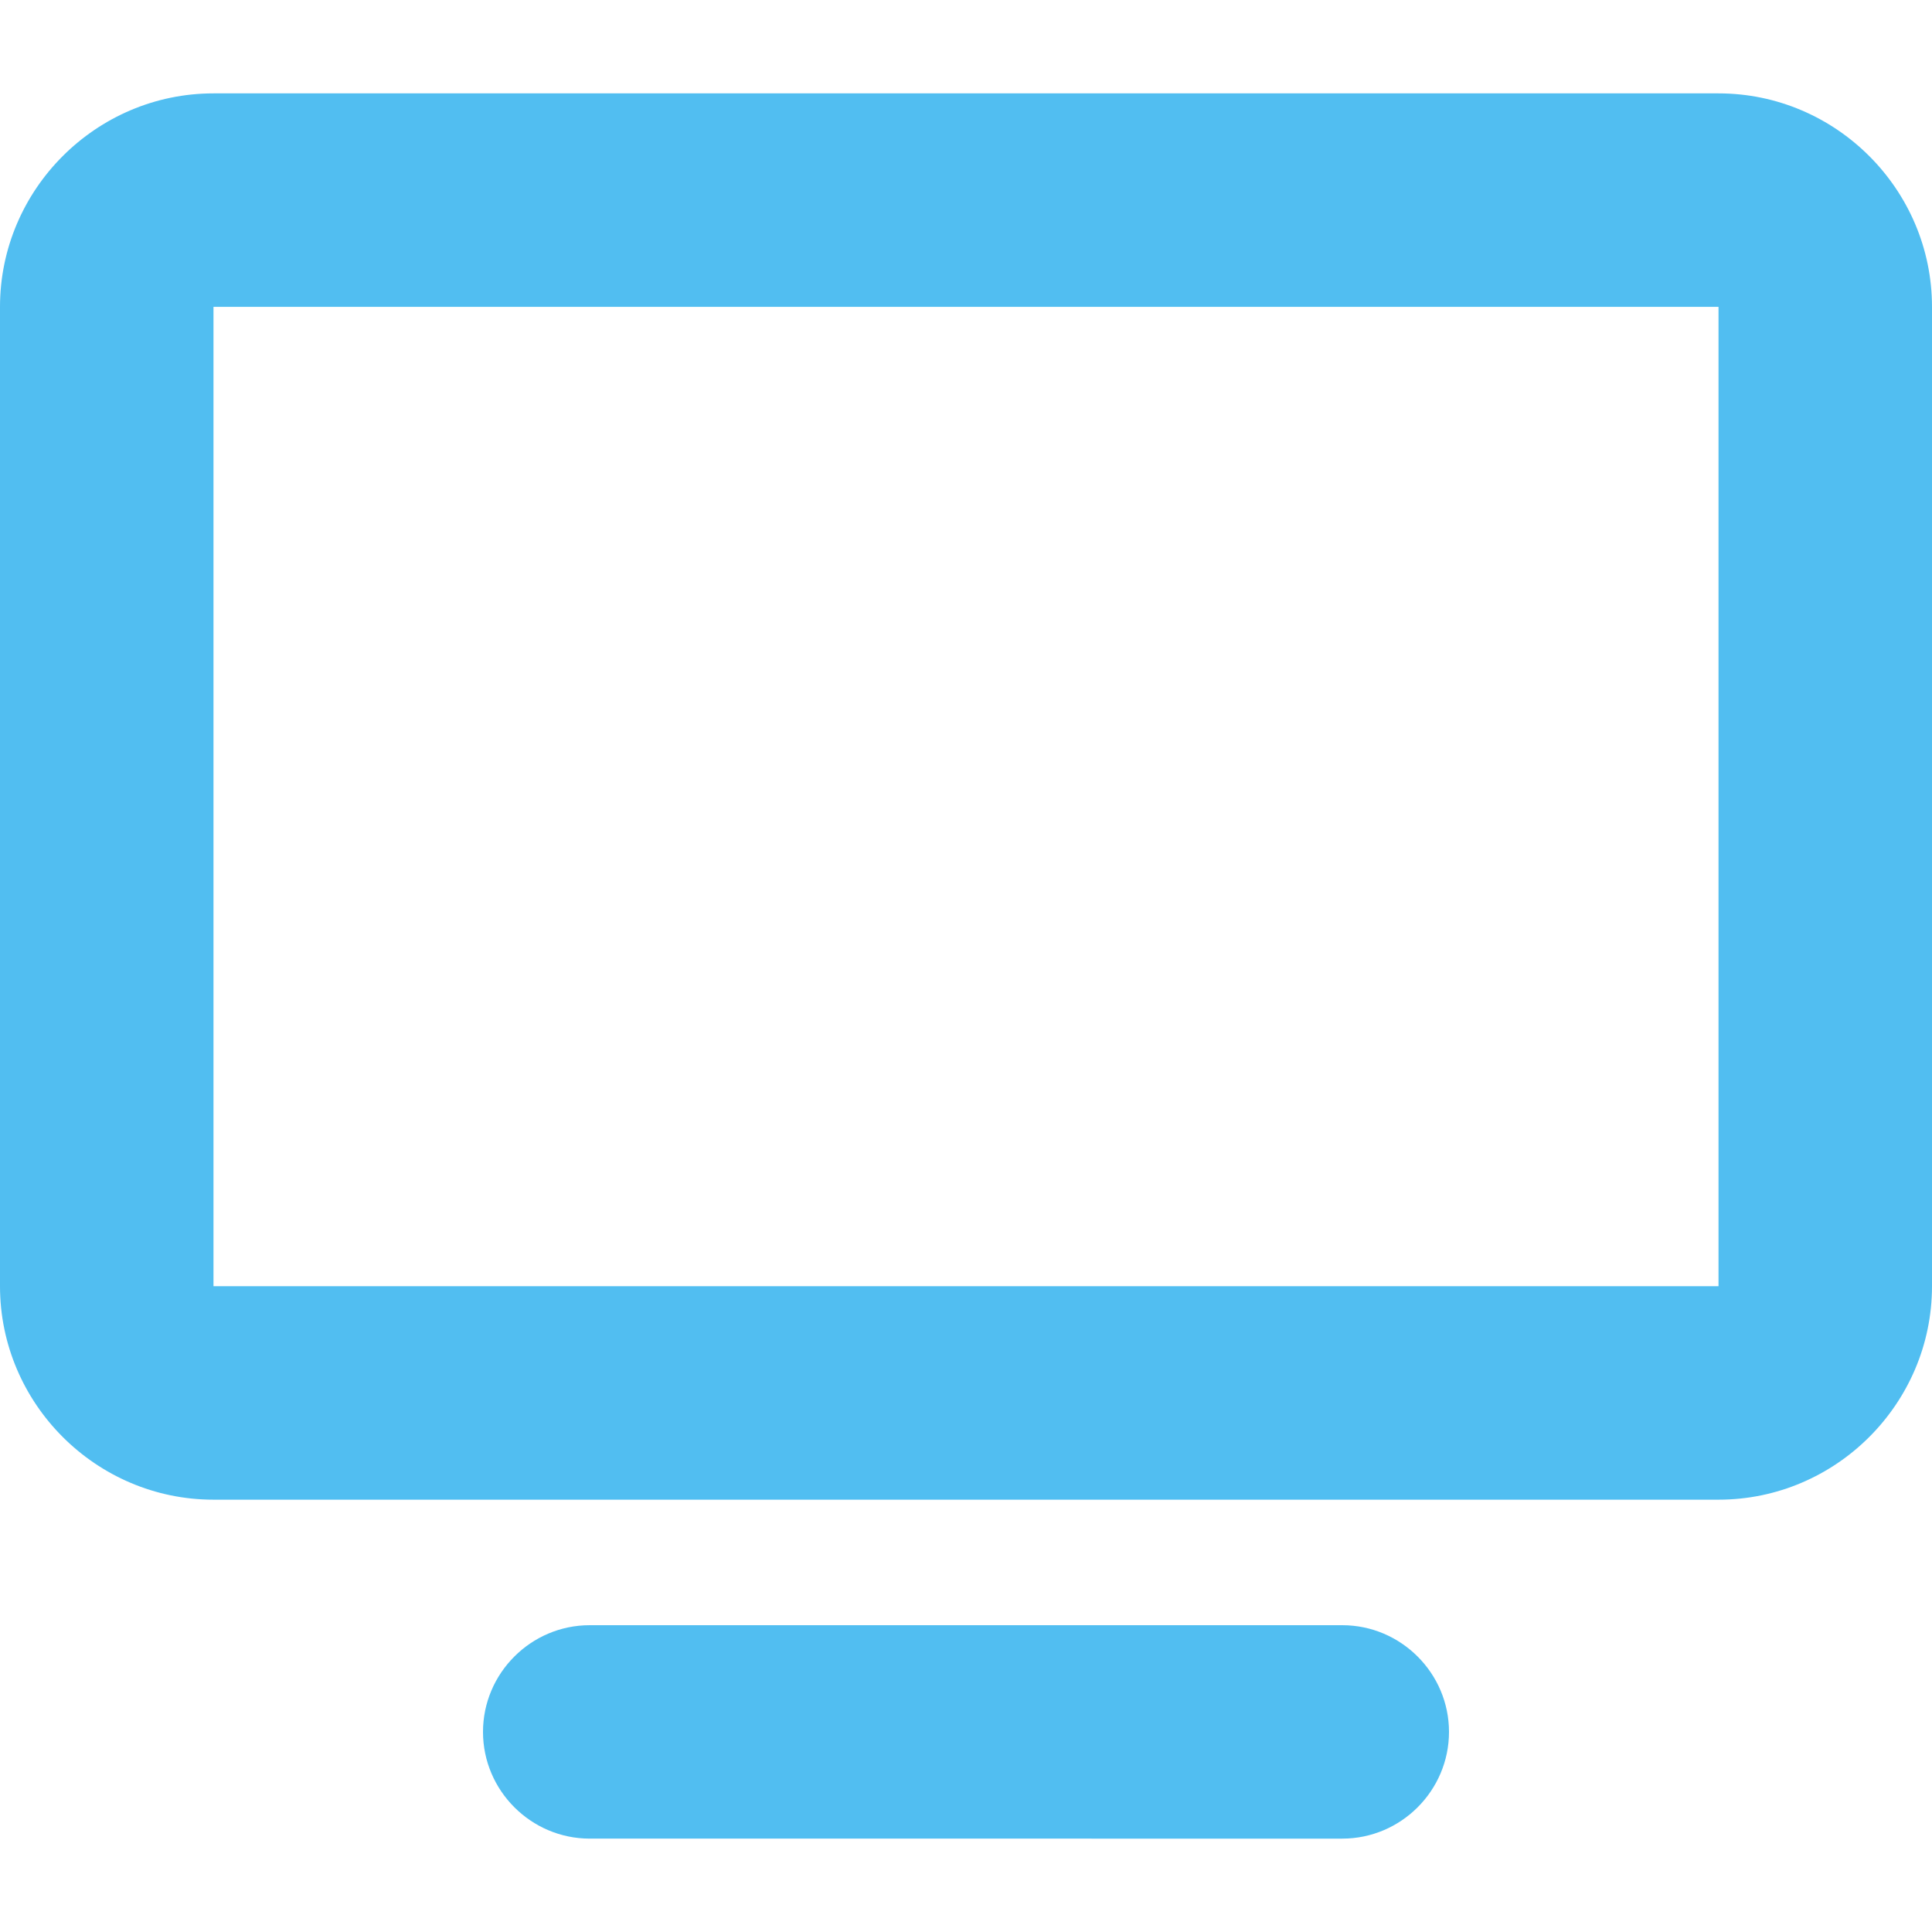
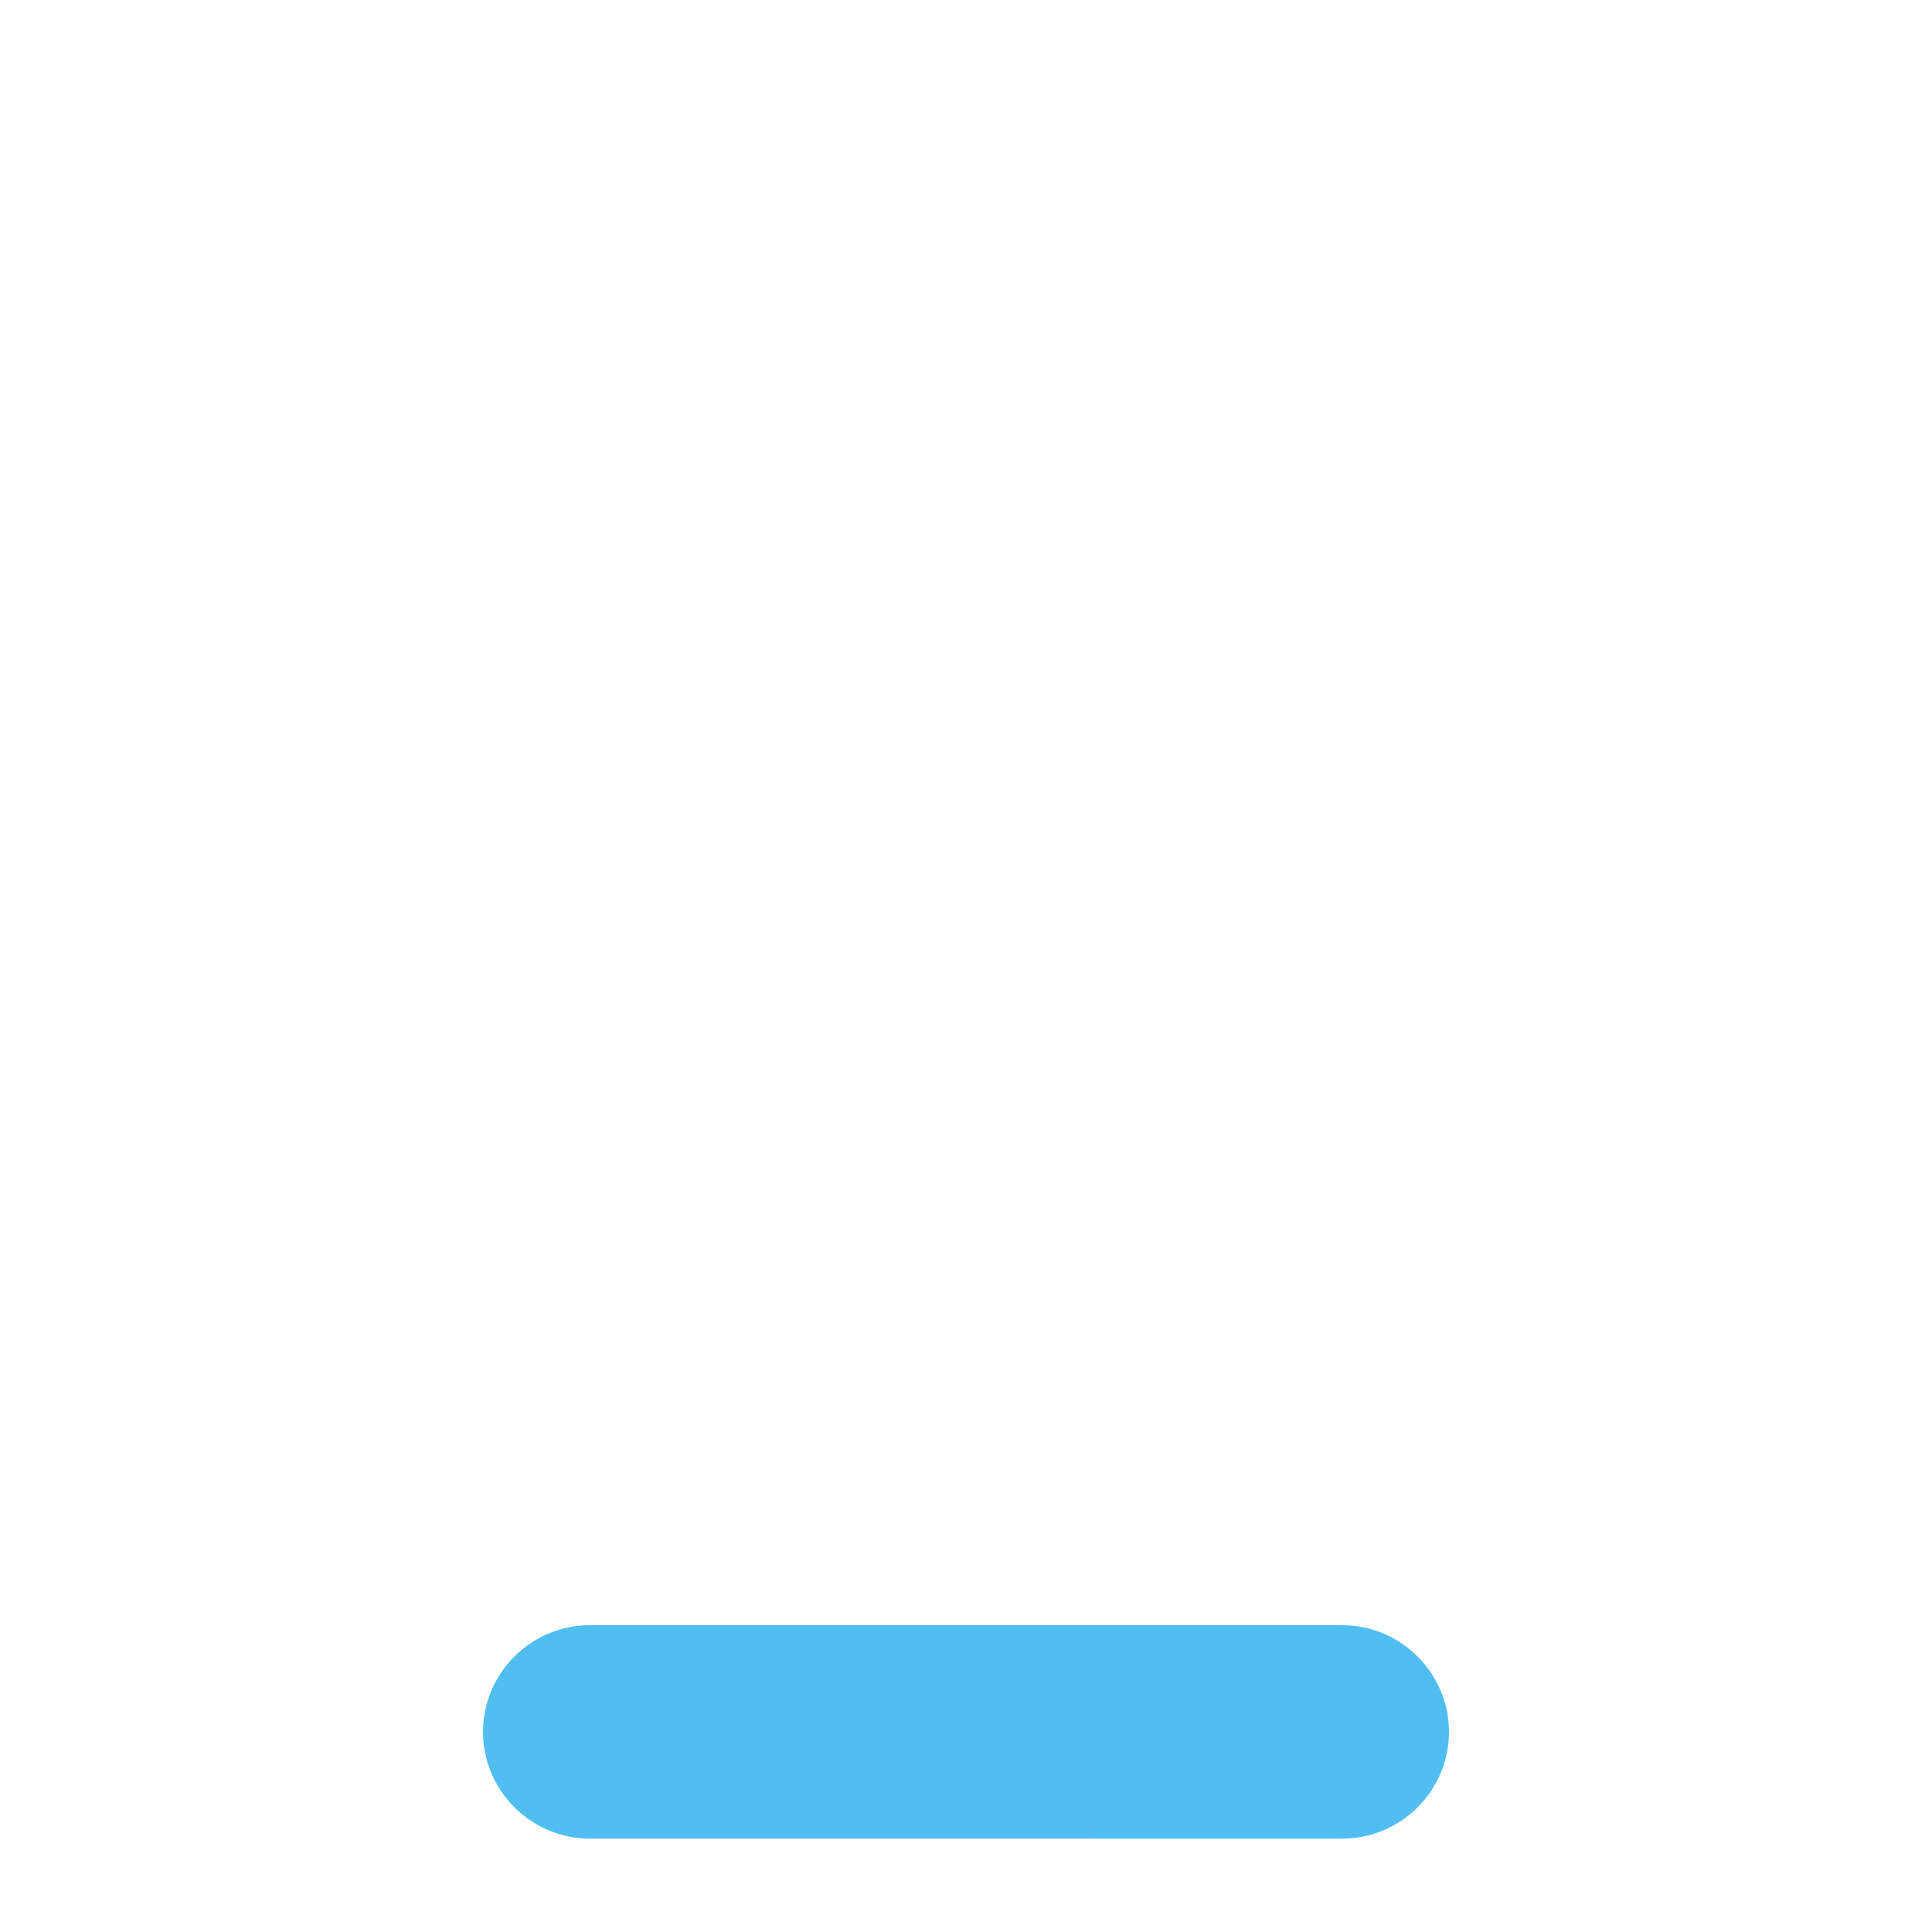
<svg xmlns="http://www.w3.org/2000/svg" version="1.1" id="Layer_1" x="0px" y="0px" width="30px" height="30px" viewBox="0 0 30 30" enable-background="new 0 0 30 30" xml:space="preserve">
  <g>
-     <path fill="#51BEF1" d="M26.685,1.45H3.315C1.492,1.45,0,2.942,0,4.765v15.207c0,1.823,1.492,3.315,3.315,3.315h23.37   c1.823,0,3.315-1.492,3.315-3.315V4.765C30,2.942,28.508,1.45,26.685,1.45z M3.315,19.972V4.765h23.37v15.207H3.315z" />
    <path fill="#51BEF1" d="M20.843,28.55c0.912,0,1.657-0.746,1.657-1.657s-0.746-1.657-1.657-1.657H9.157   c-0.912,0-1.657,0.746-1.657,1.657s0.746,1.657,1.657,1.657H20.843z" />
  </g>
</svg>